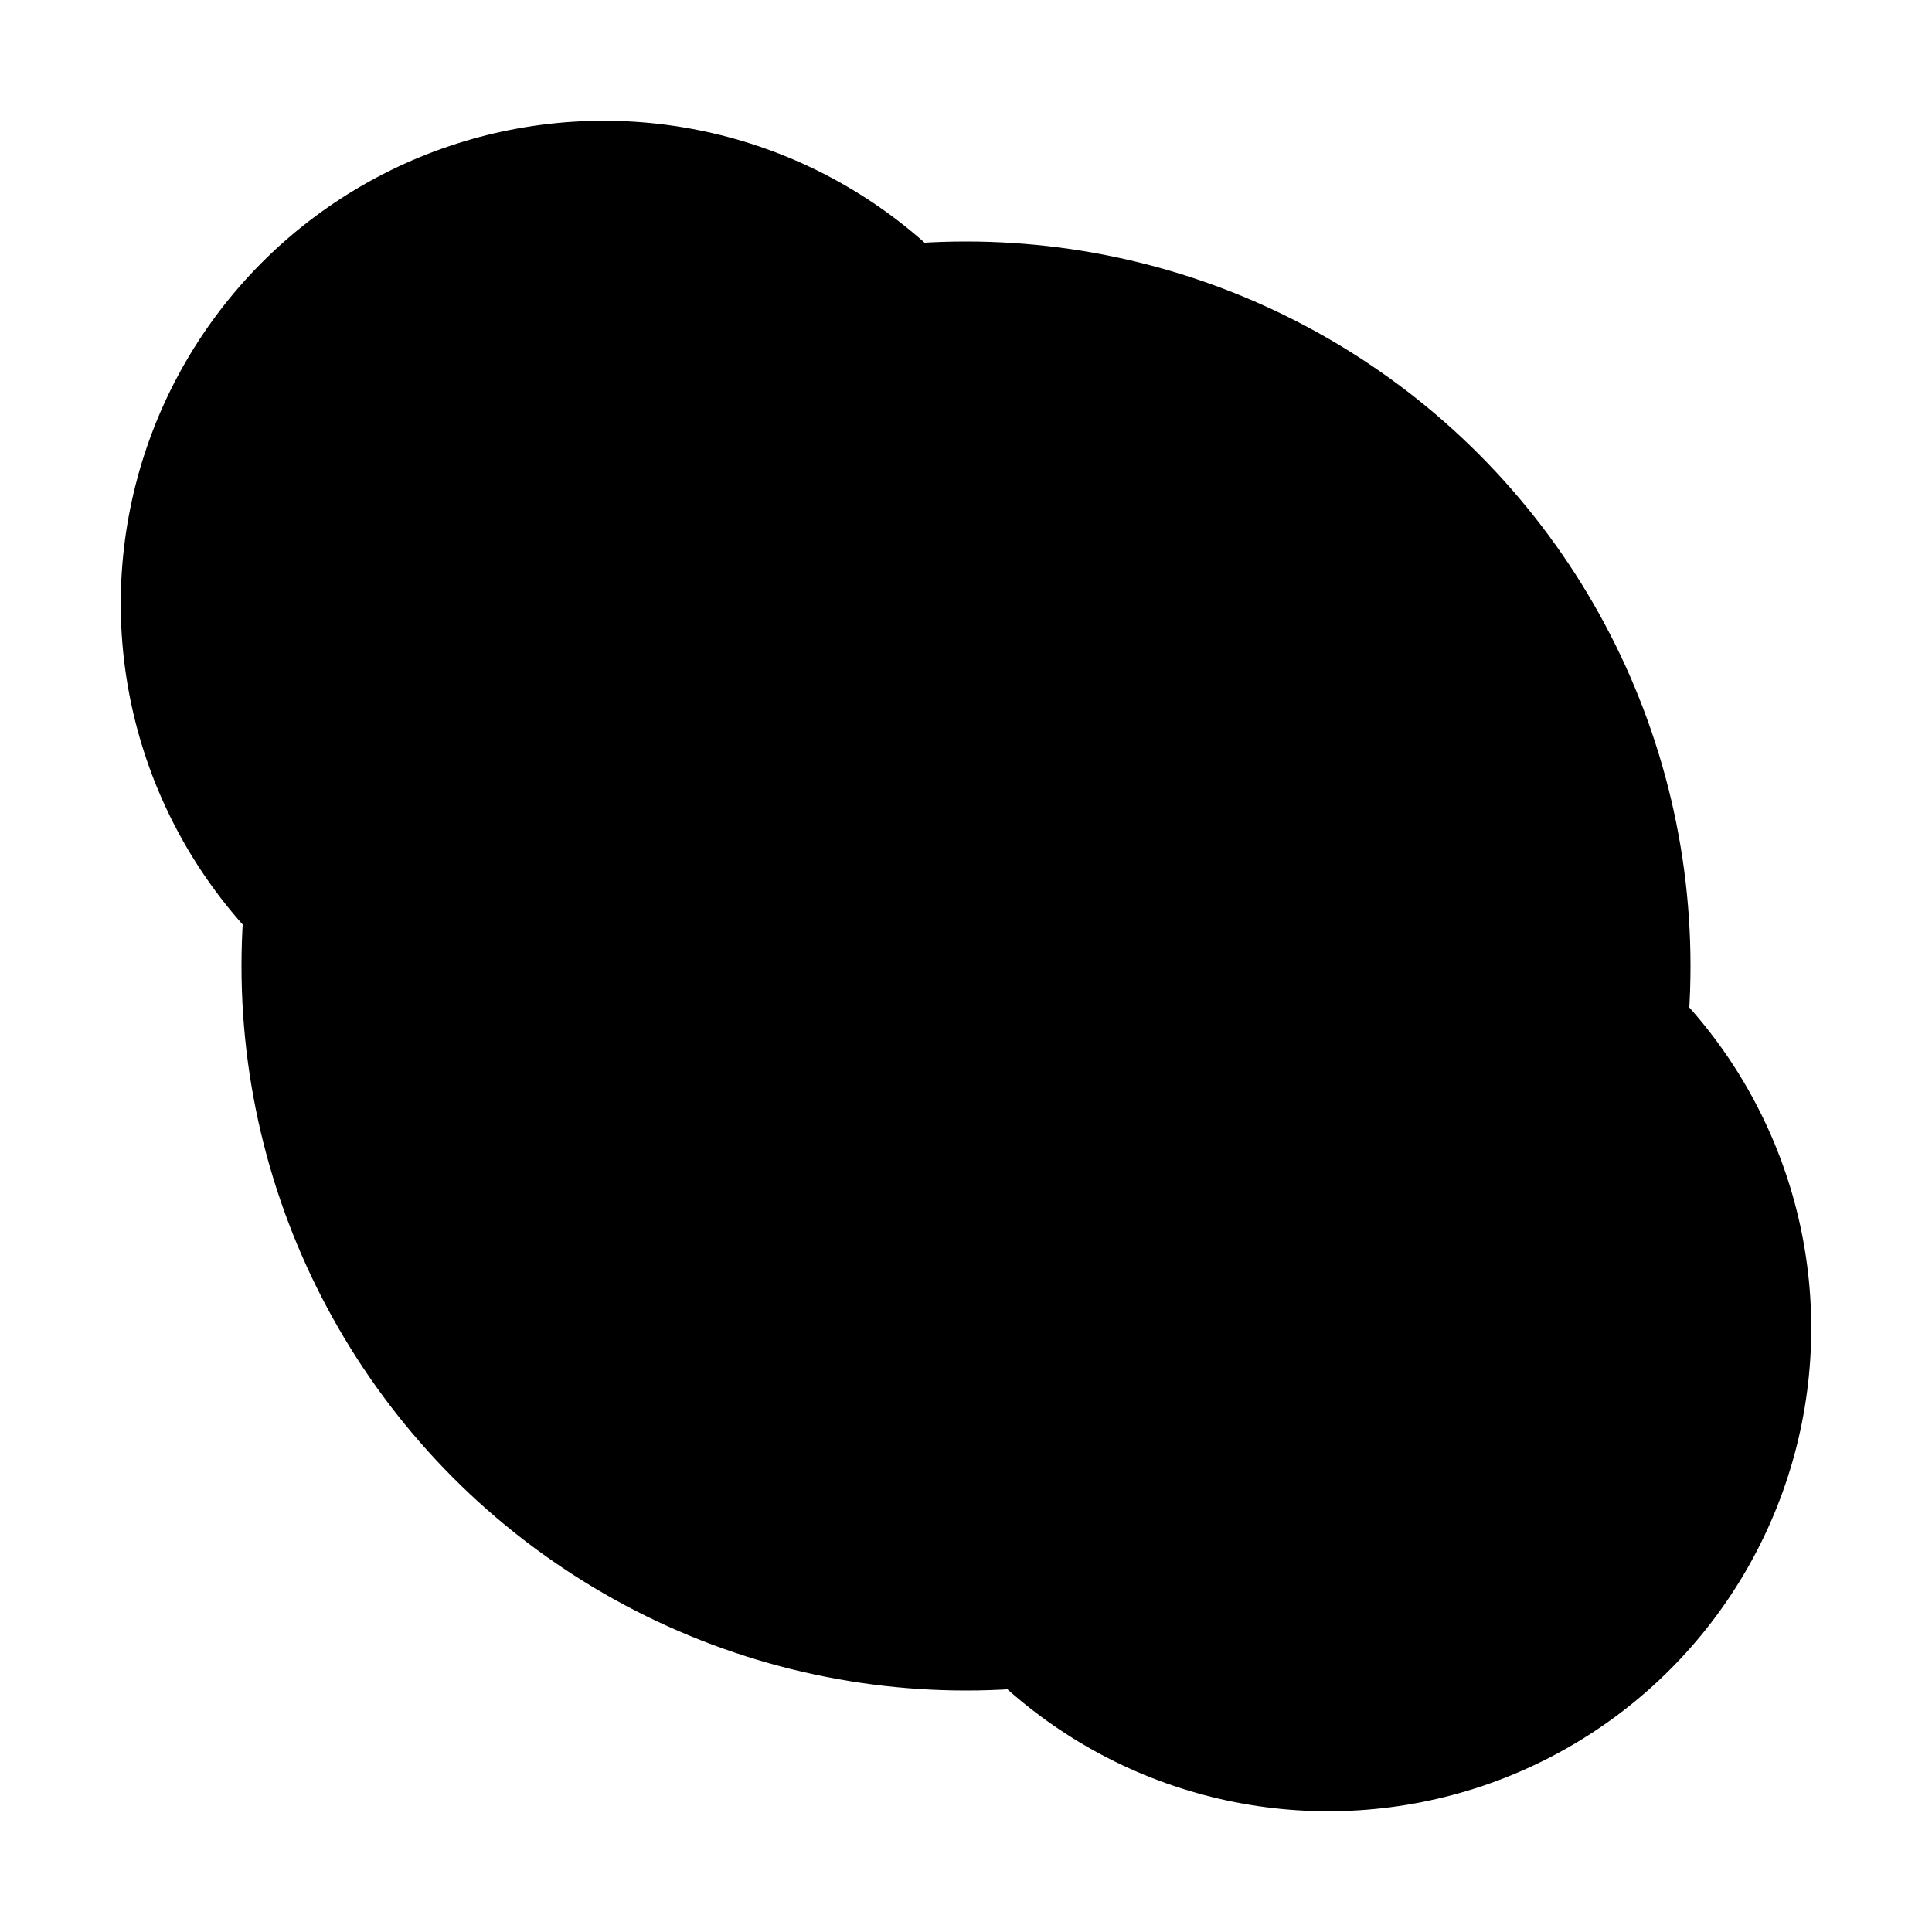
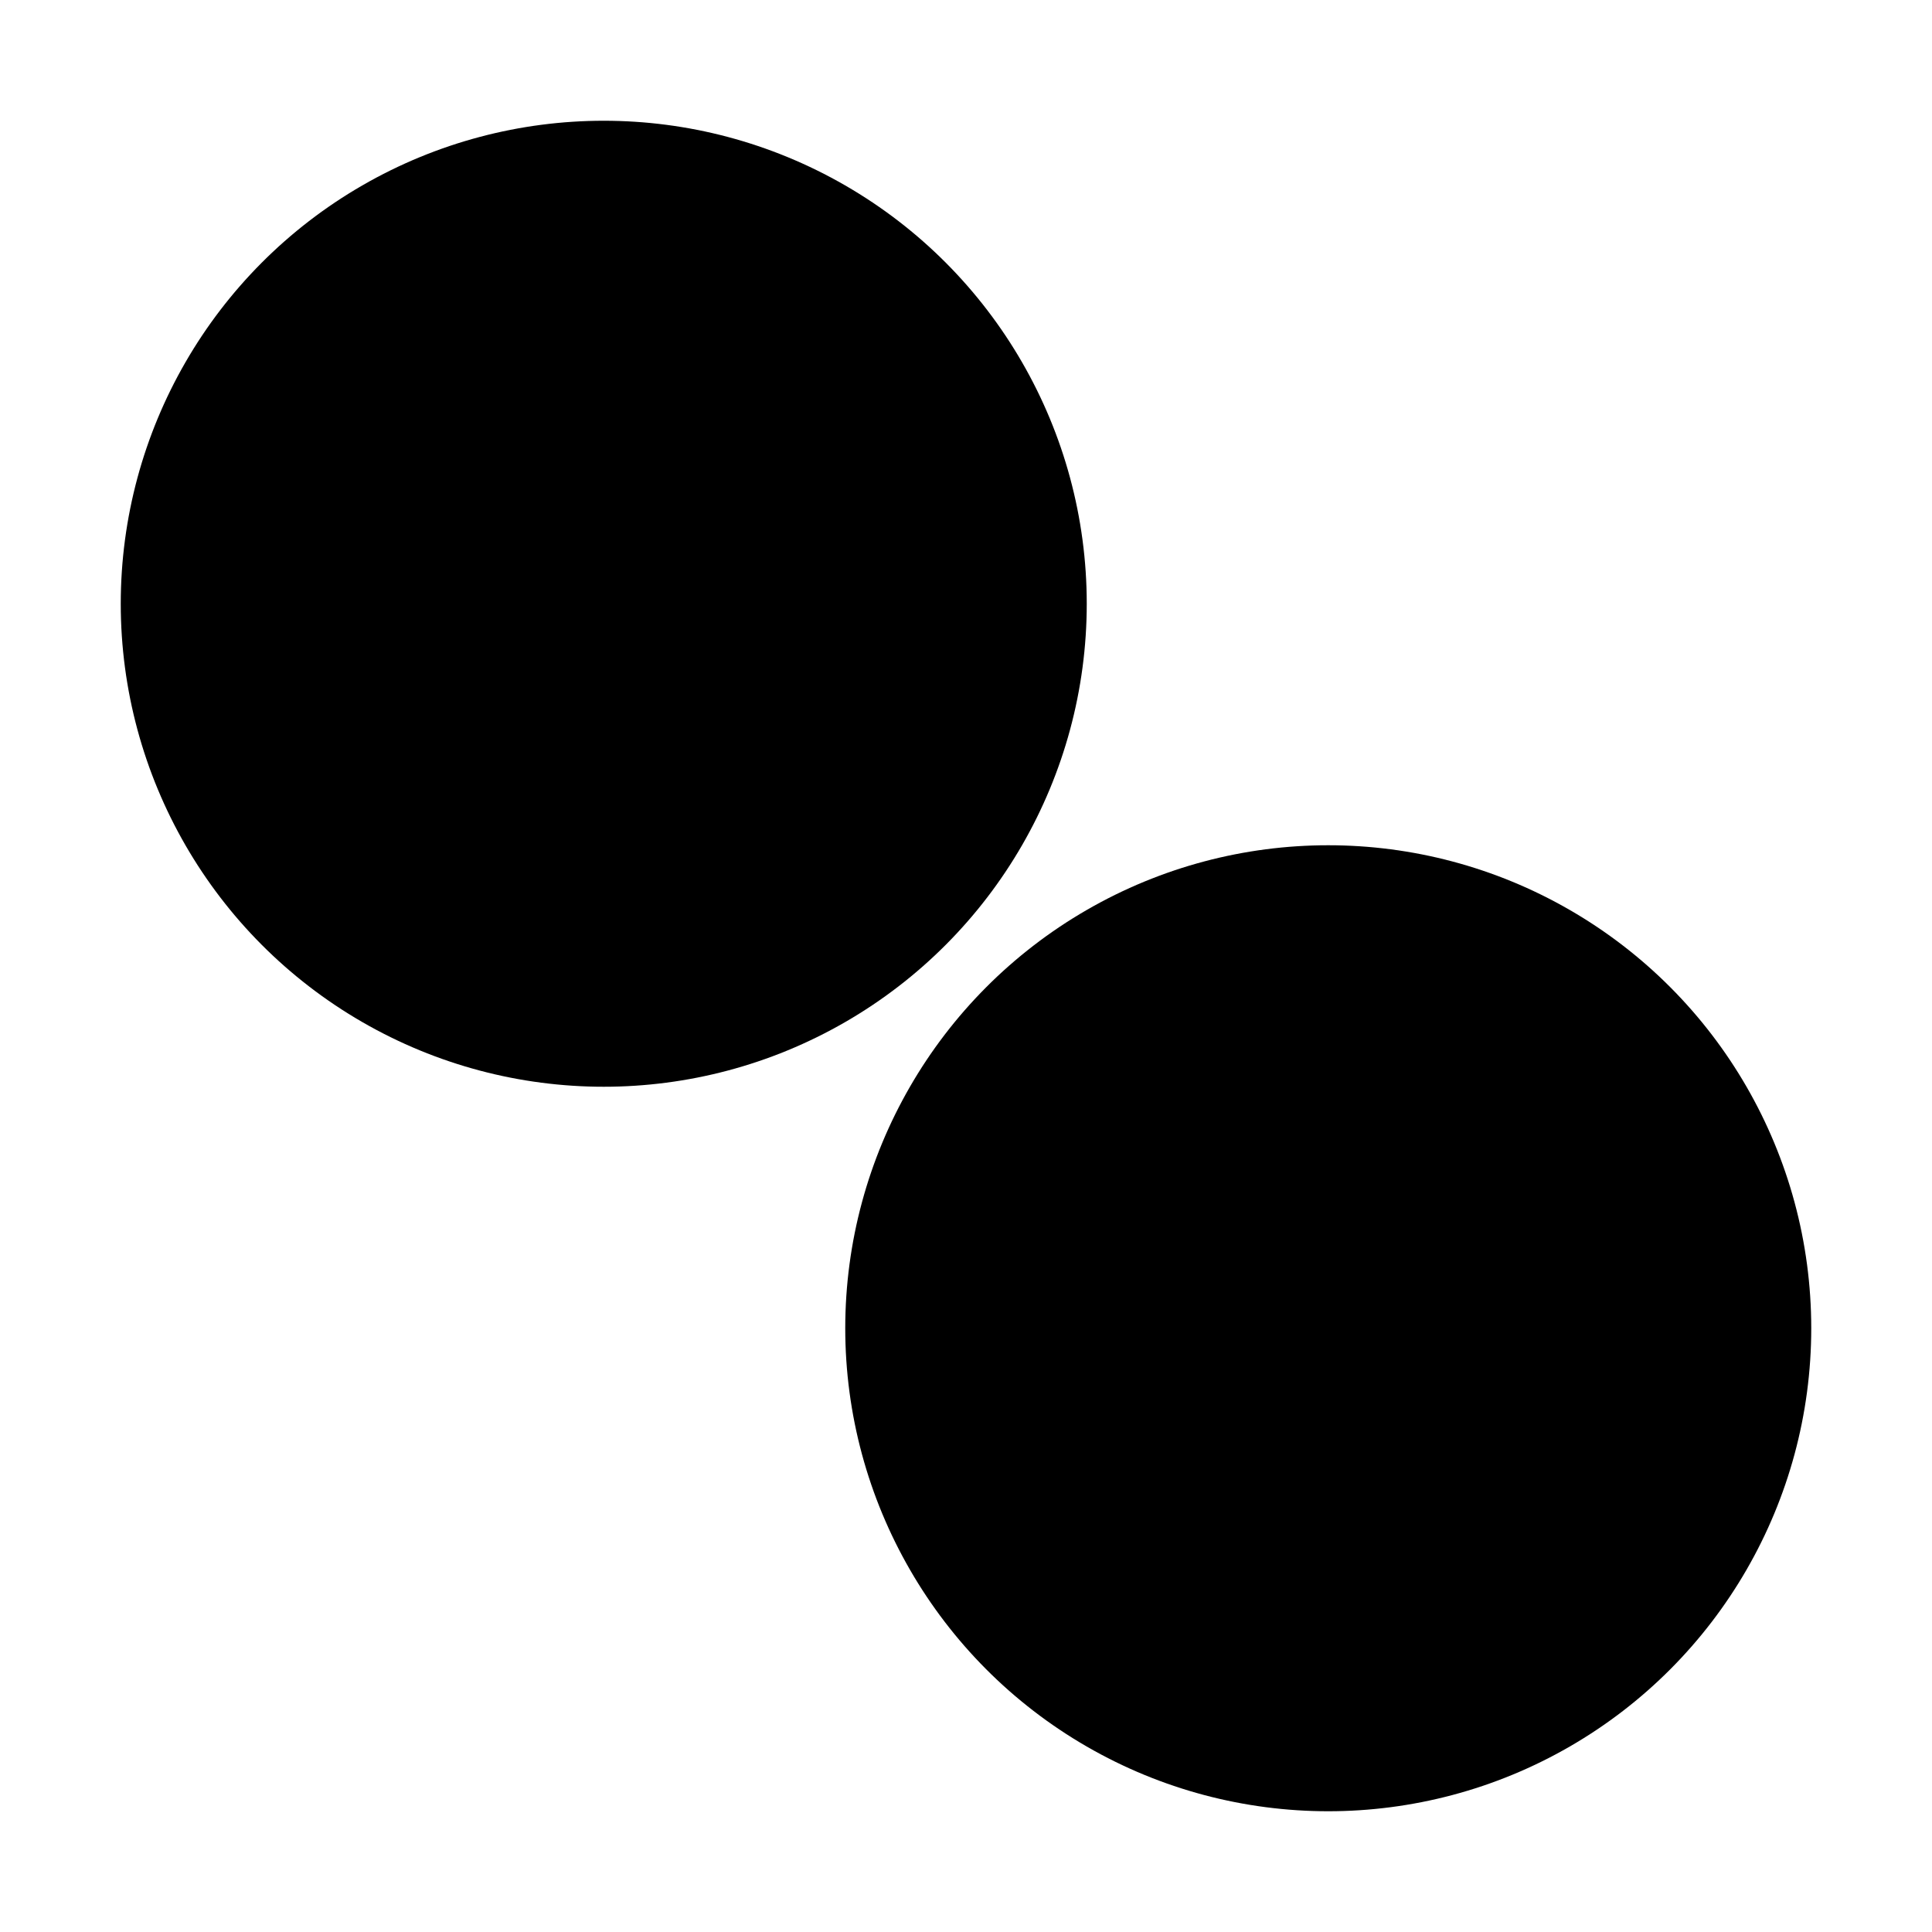
<svg xmlns="http://www.w3.org/2000/svg" width="32" height="32" viewBox="0 0 32 32" fill="none">
-   <circle cx="16" cy="16" r="12" fill="hsl(220.9 39.3% 11%)" />
  <circle cx="10" cy="10" r="8" fill="hsl(210 40% 98%)" opacity="0.8" />
  <circle cx="22" cy="22" r="8" fill="hsl(210 40% 98%)" opacity="0.9" />
</svg>